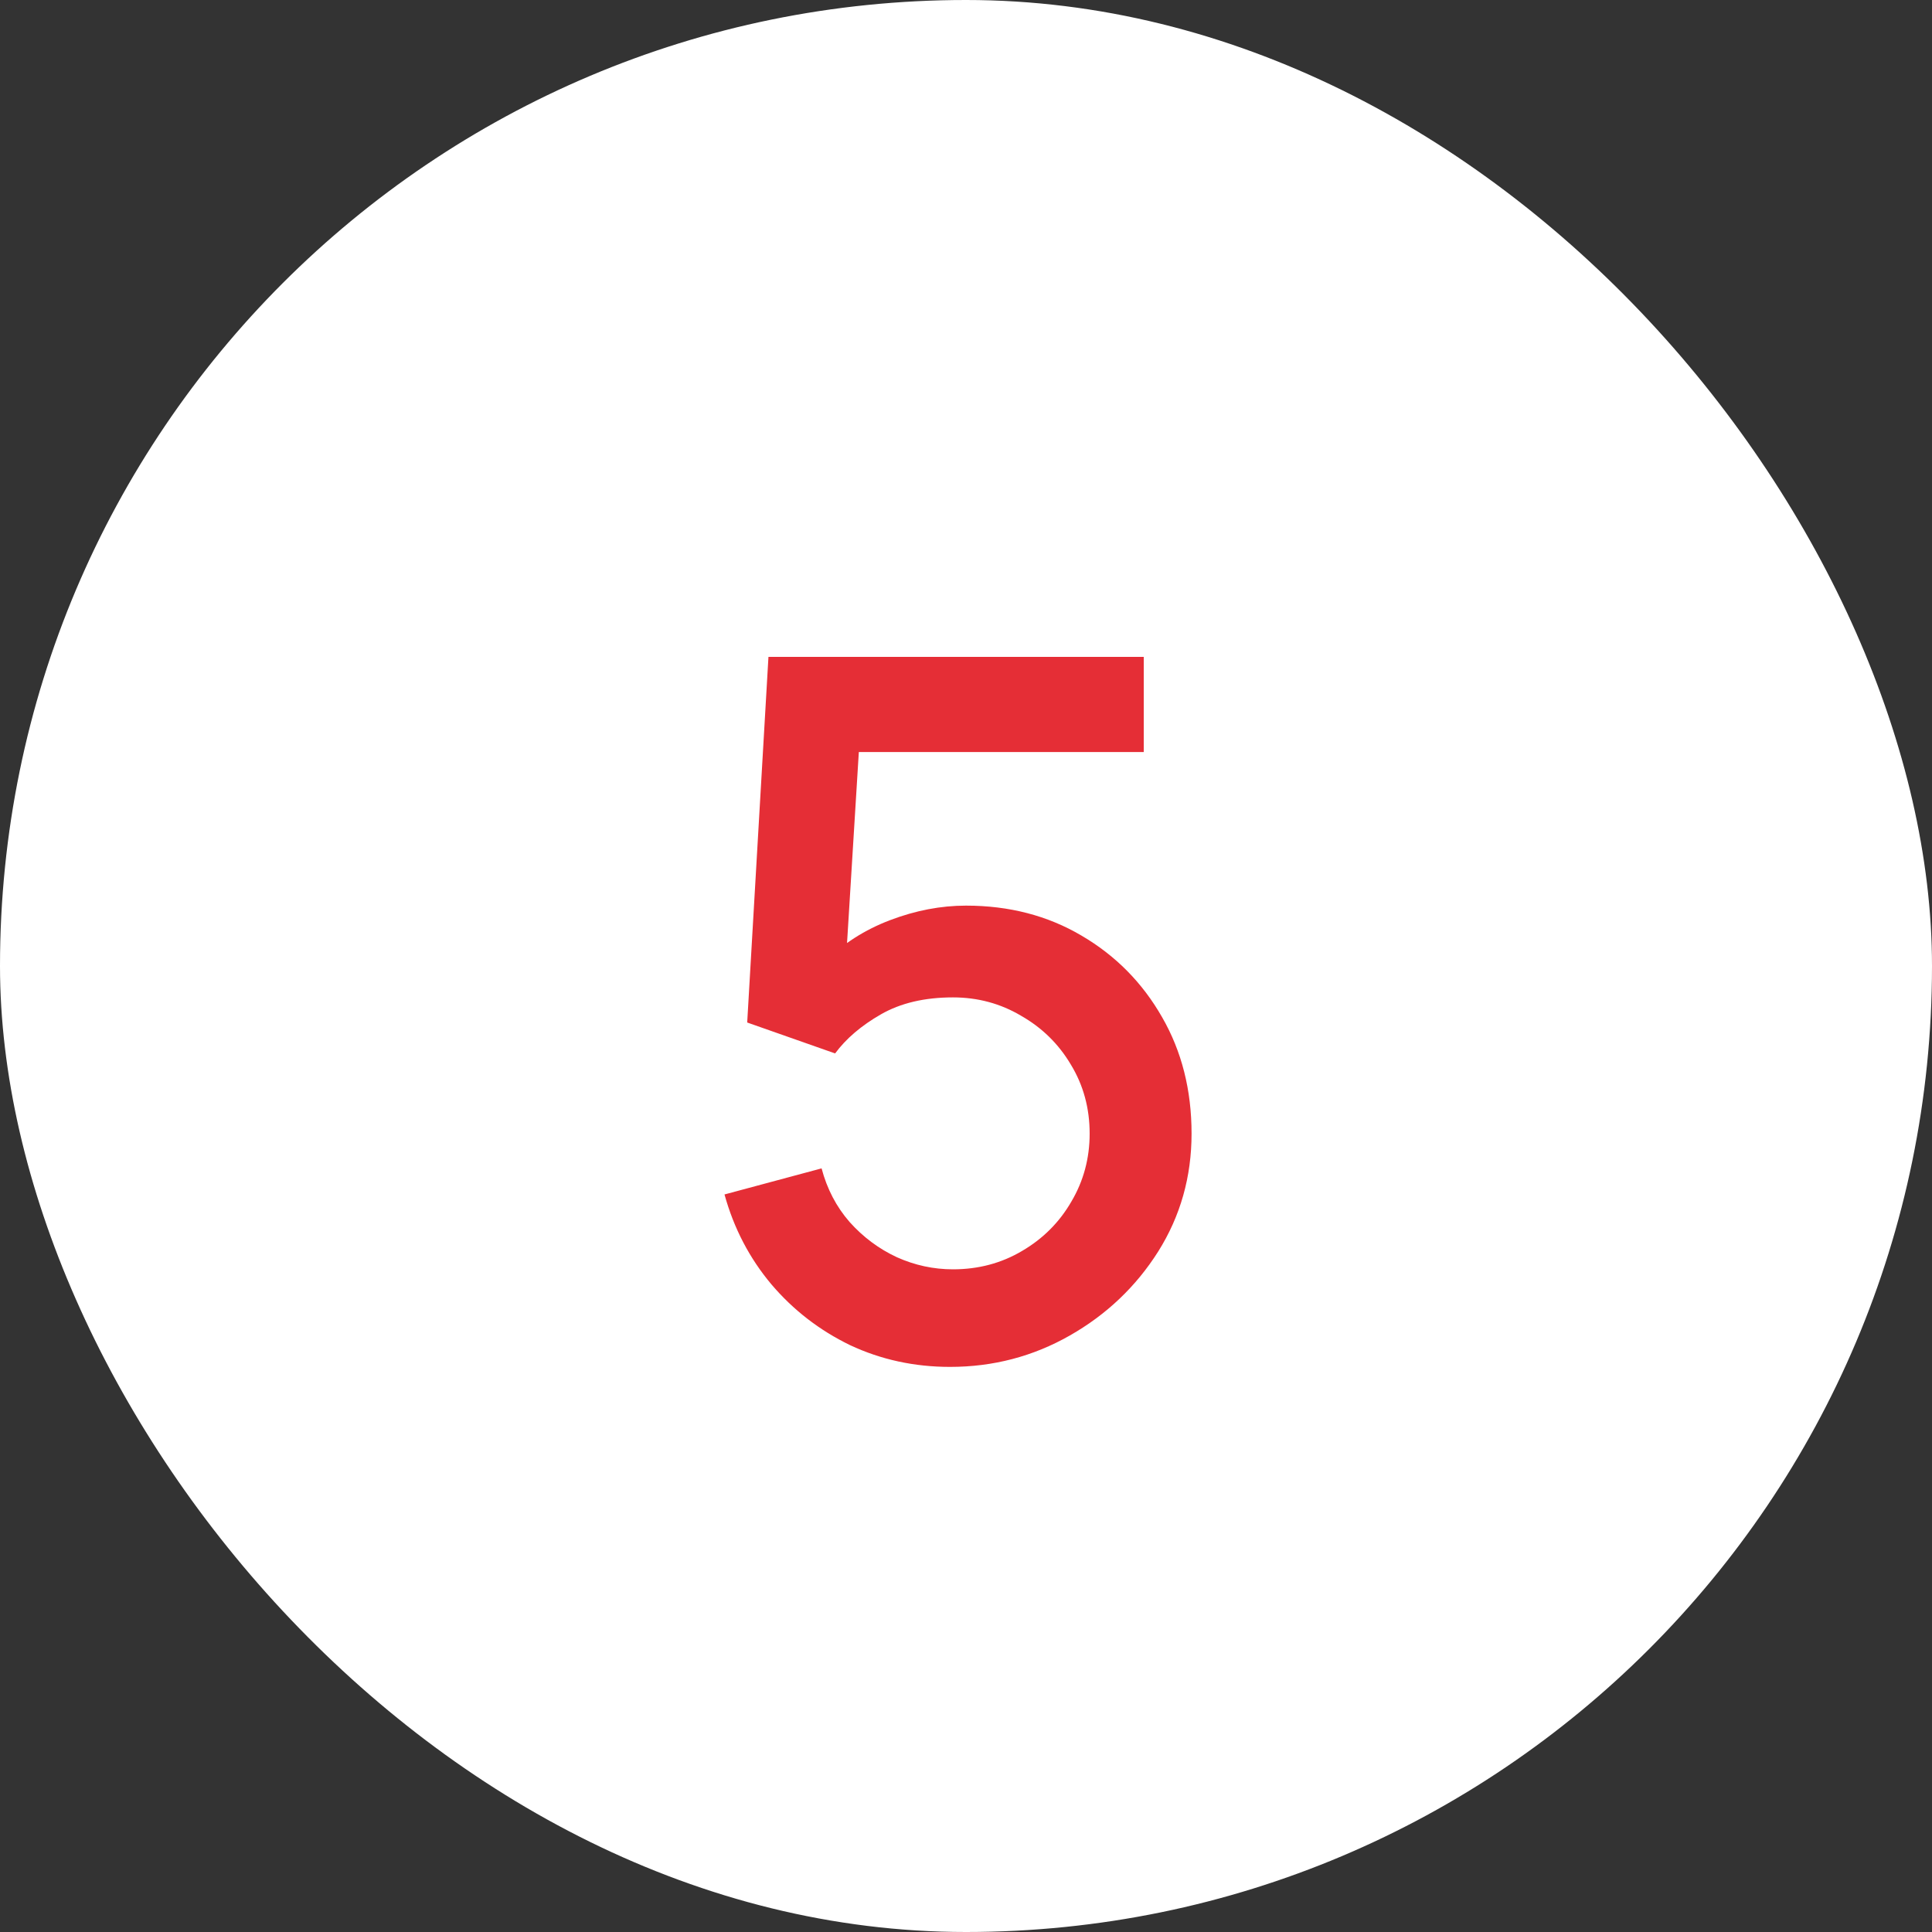
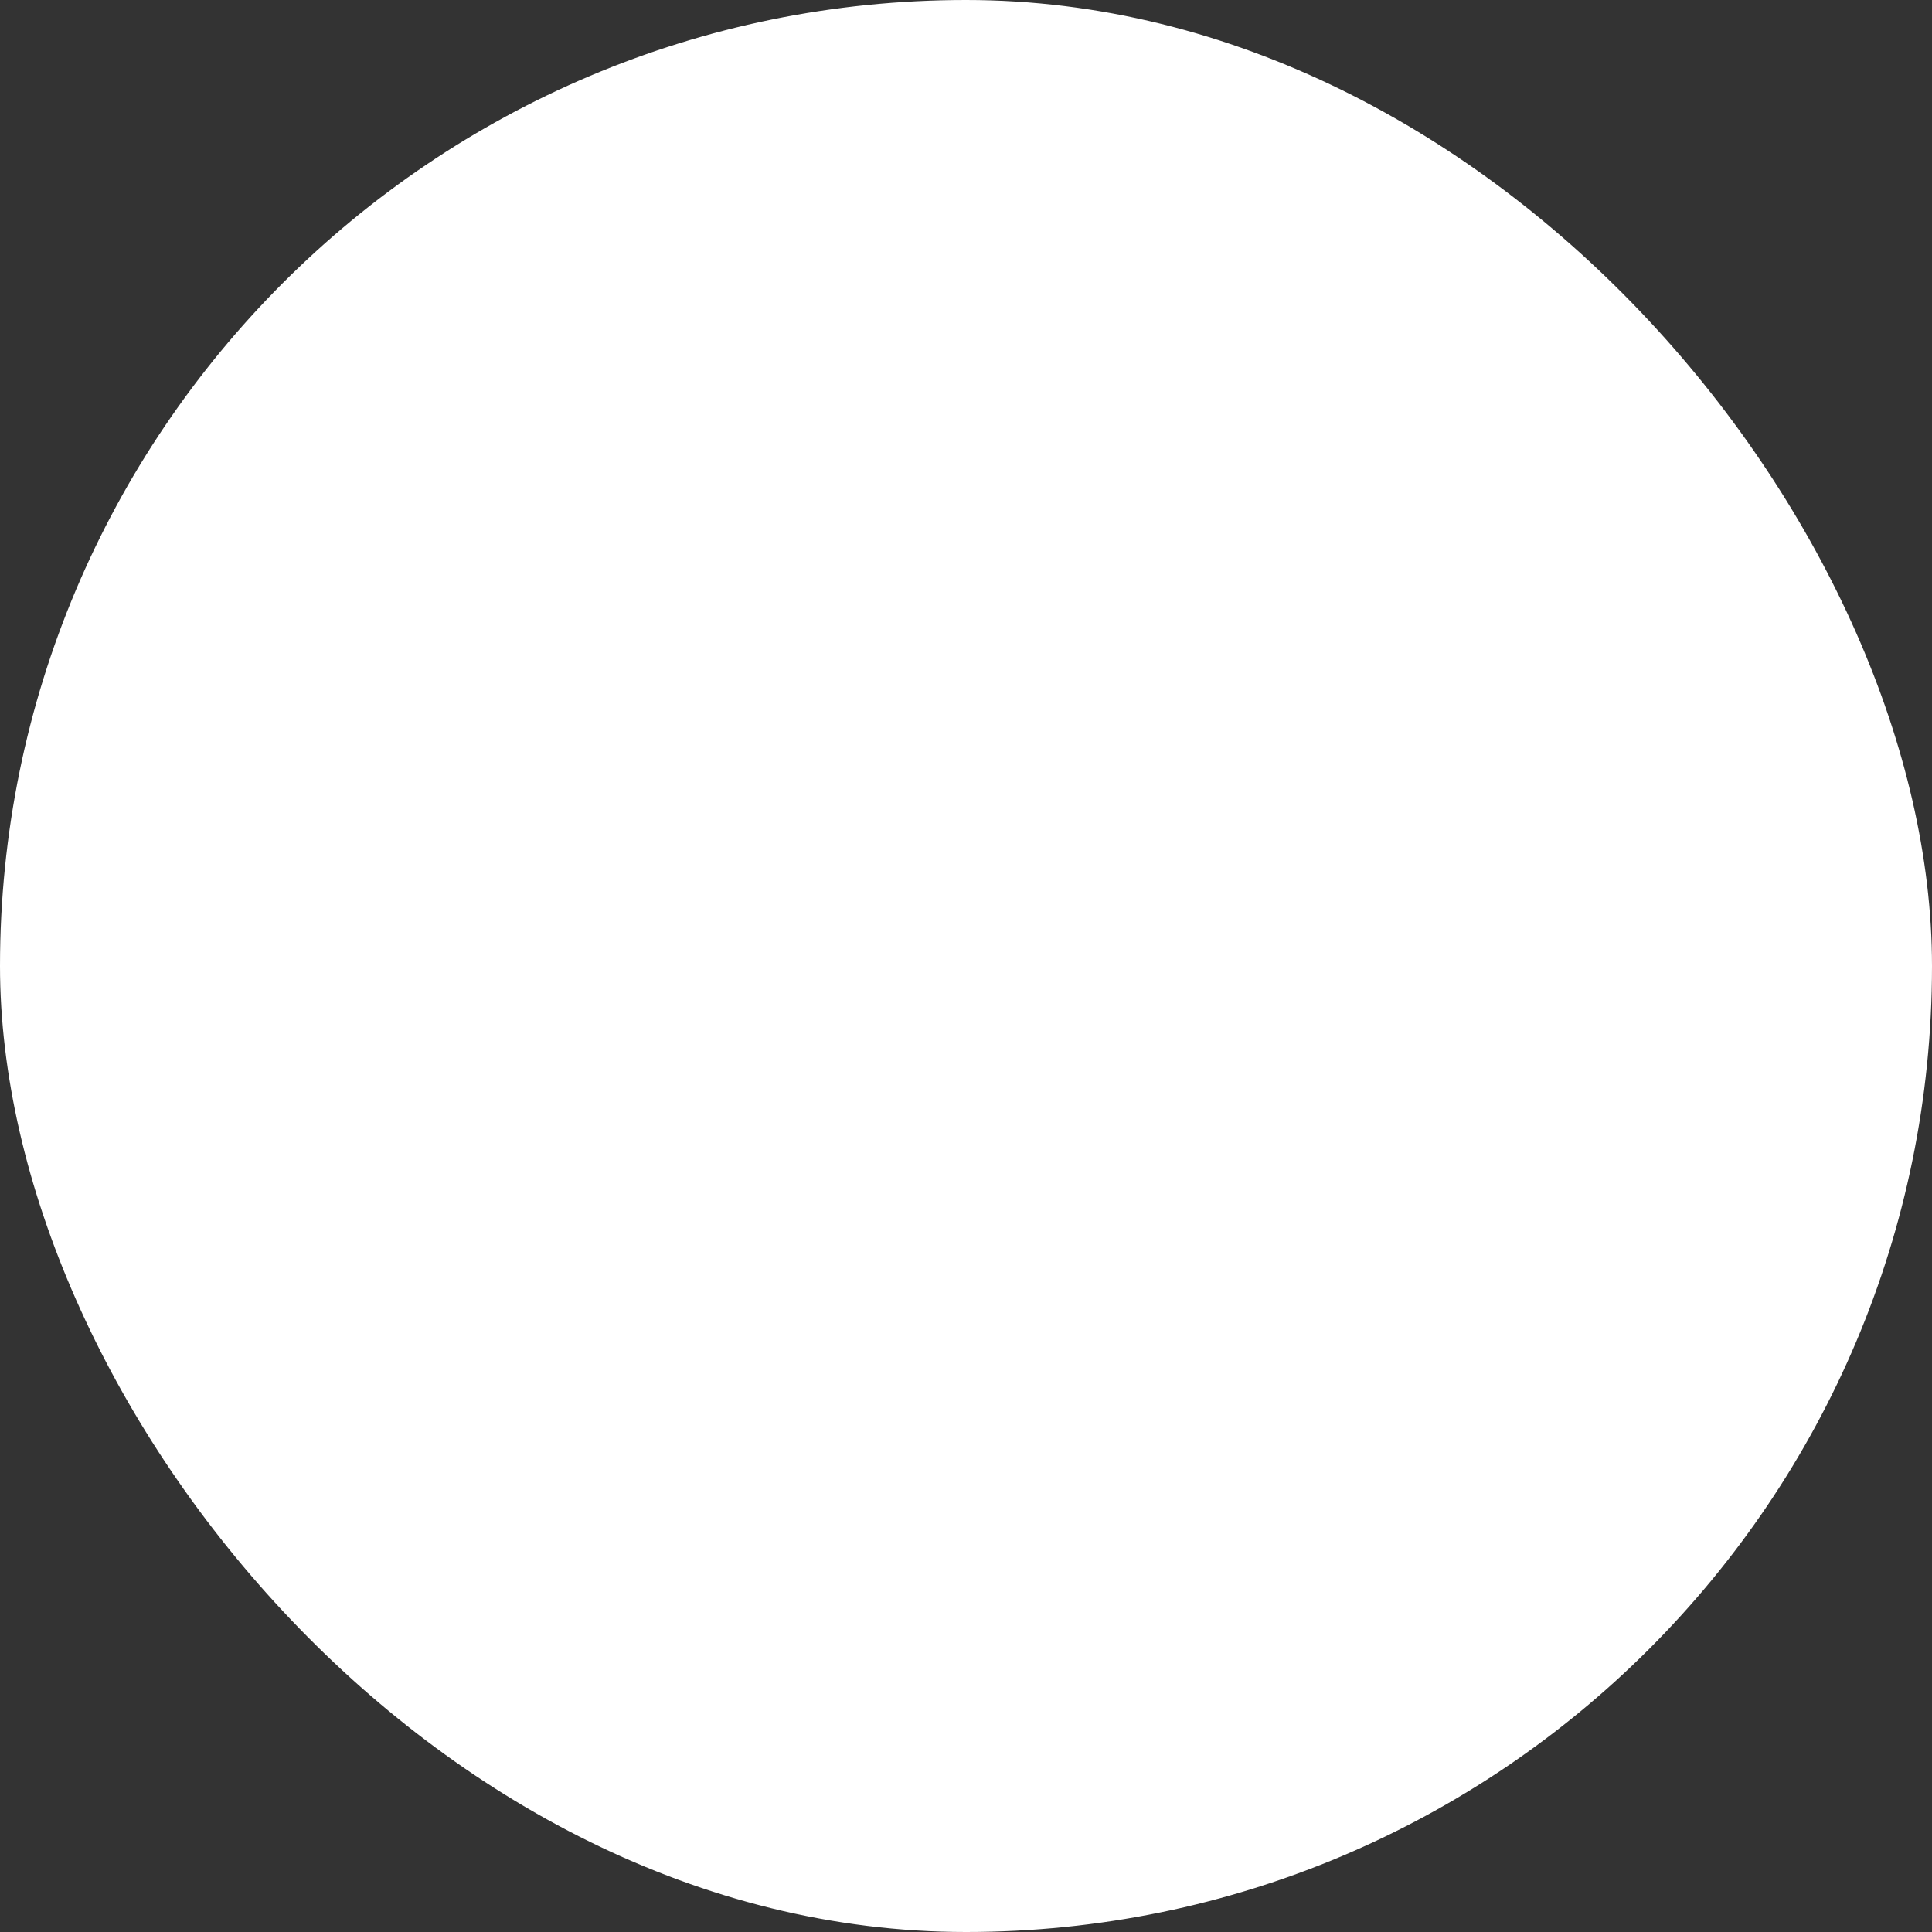
<svg xmlns="http://www.w3.org/2000/svg" width="40" height="40" viewBox="0 0 40 40" fill="none">
  <rect x="0" y="0" width="40" height="40" fill="#333333" stroke="none" />
  <rect width="40" height="40" rx="20" fill="white" />
-   <path d="M19.67 28.3C18.93 28.3 18.24 28.15 17.6 27.85C16.967 27.543 16.423 27.123 15.97 26.59C15.517 26.05 15.193 25.43 15 24.73L17.01 24.19C17.123 24.617 17.317 24.987 17.59 25.3C17.87 25.613 18.197 25.857 18.57 26.03C18.943 26.197 19.33 26.28 19.73 26.28C20.257 26.28 20.733 26.153 21.16 25.9C21.593 25.647 21.933 25.307 22.18 24.88C22.433 24.453 22.56 23.983 22.56 23.47C22.56 22.943 22.43 22.467 22.17 22.04C21.917 21.613 21.573 21.277 21.14 21.03C20.713 20.777 20.243 20.65 19.73 20.65C19.143 20.65 18.647 20.767 18.24 21C17.833 21.233 17.517 21.503 17.29 21.81L15.47 21.17L15.91 13.6H23.68V15.57H16.98L17.83 14.78L17.48 20.45L17.07 19.92C17.45 19.54 17.903 19.25 18.43 19.05C18.957 18.85 19.48 18.75 20 18.75C20.893 18.75 21.69 18.957 22.39 19.37C23.097 19.783 23.653 20.347 24.06 21.06C24.467 21.767 24.67 22.57 24.67 23.47C24.67 24.363 24.44 25.177 23.98 25.91C23.52 26.637 22.91 27.217 22.15 27.65C21.39 28.083 20.563 28.3 19.67 28.3Z" fill="#E52E36" />
</svg>